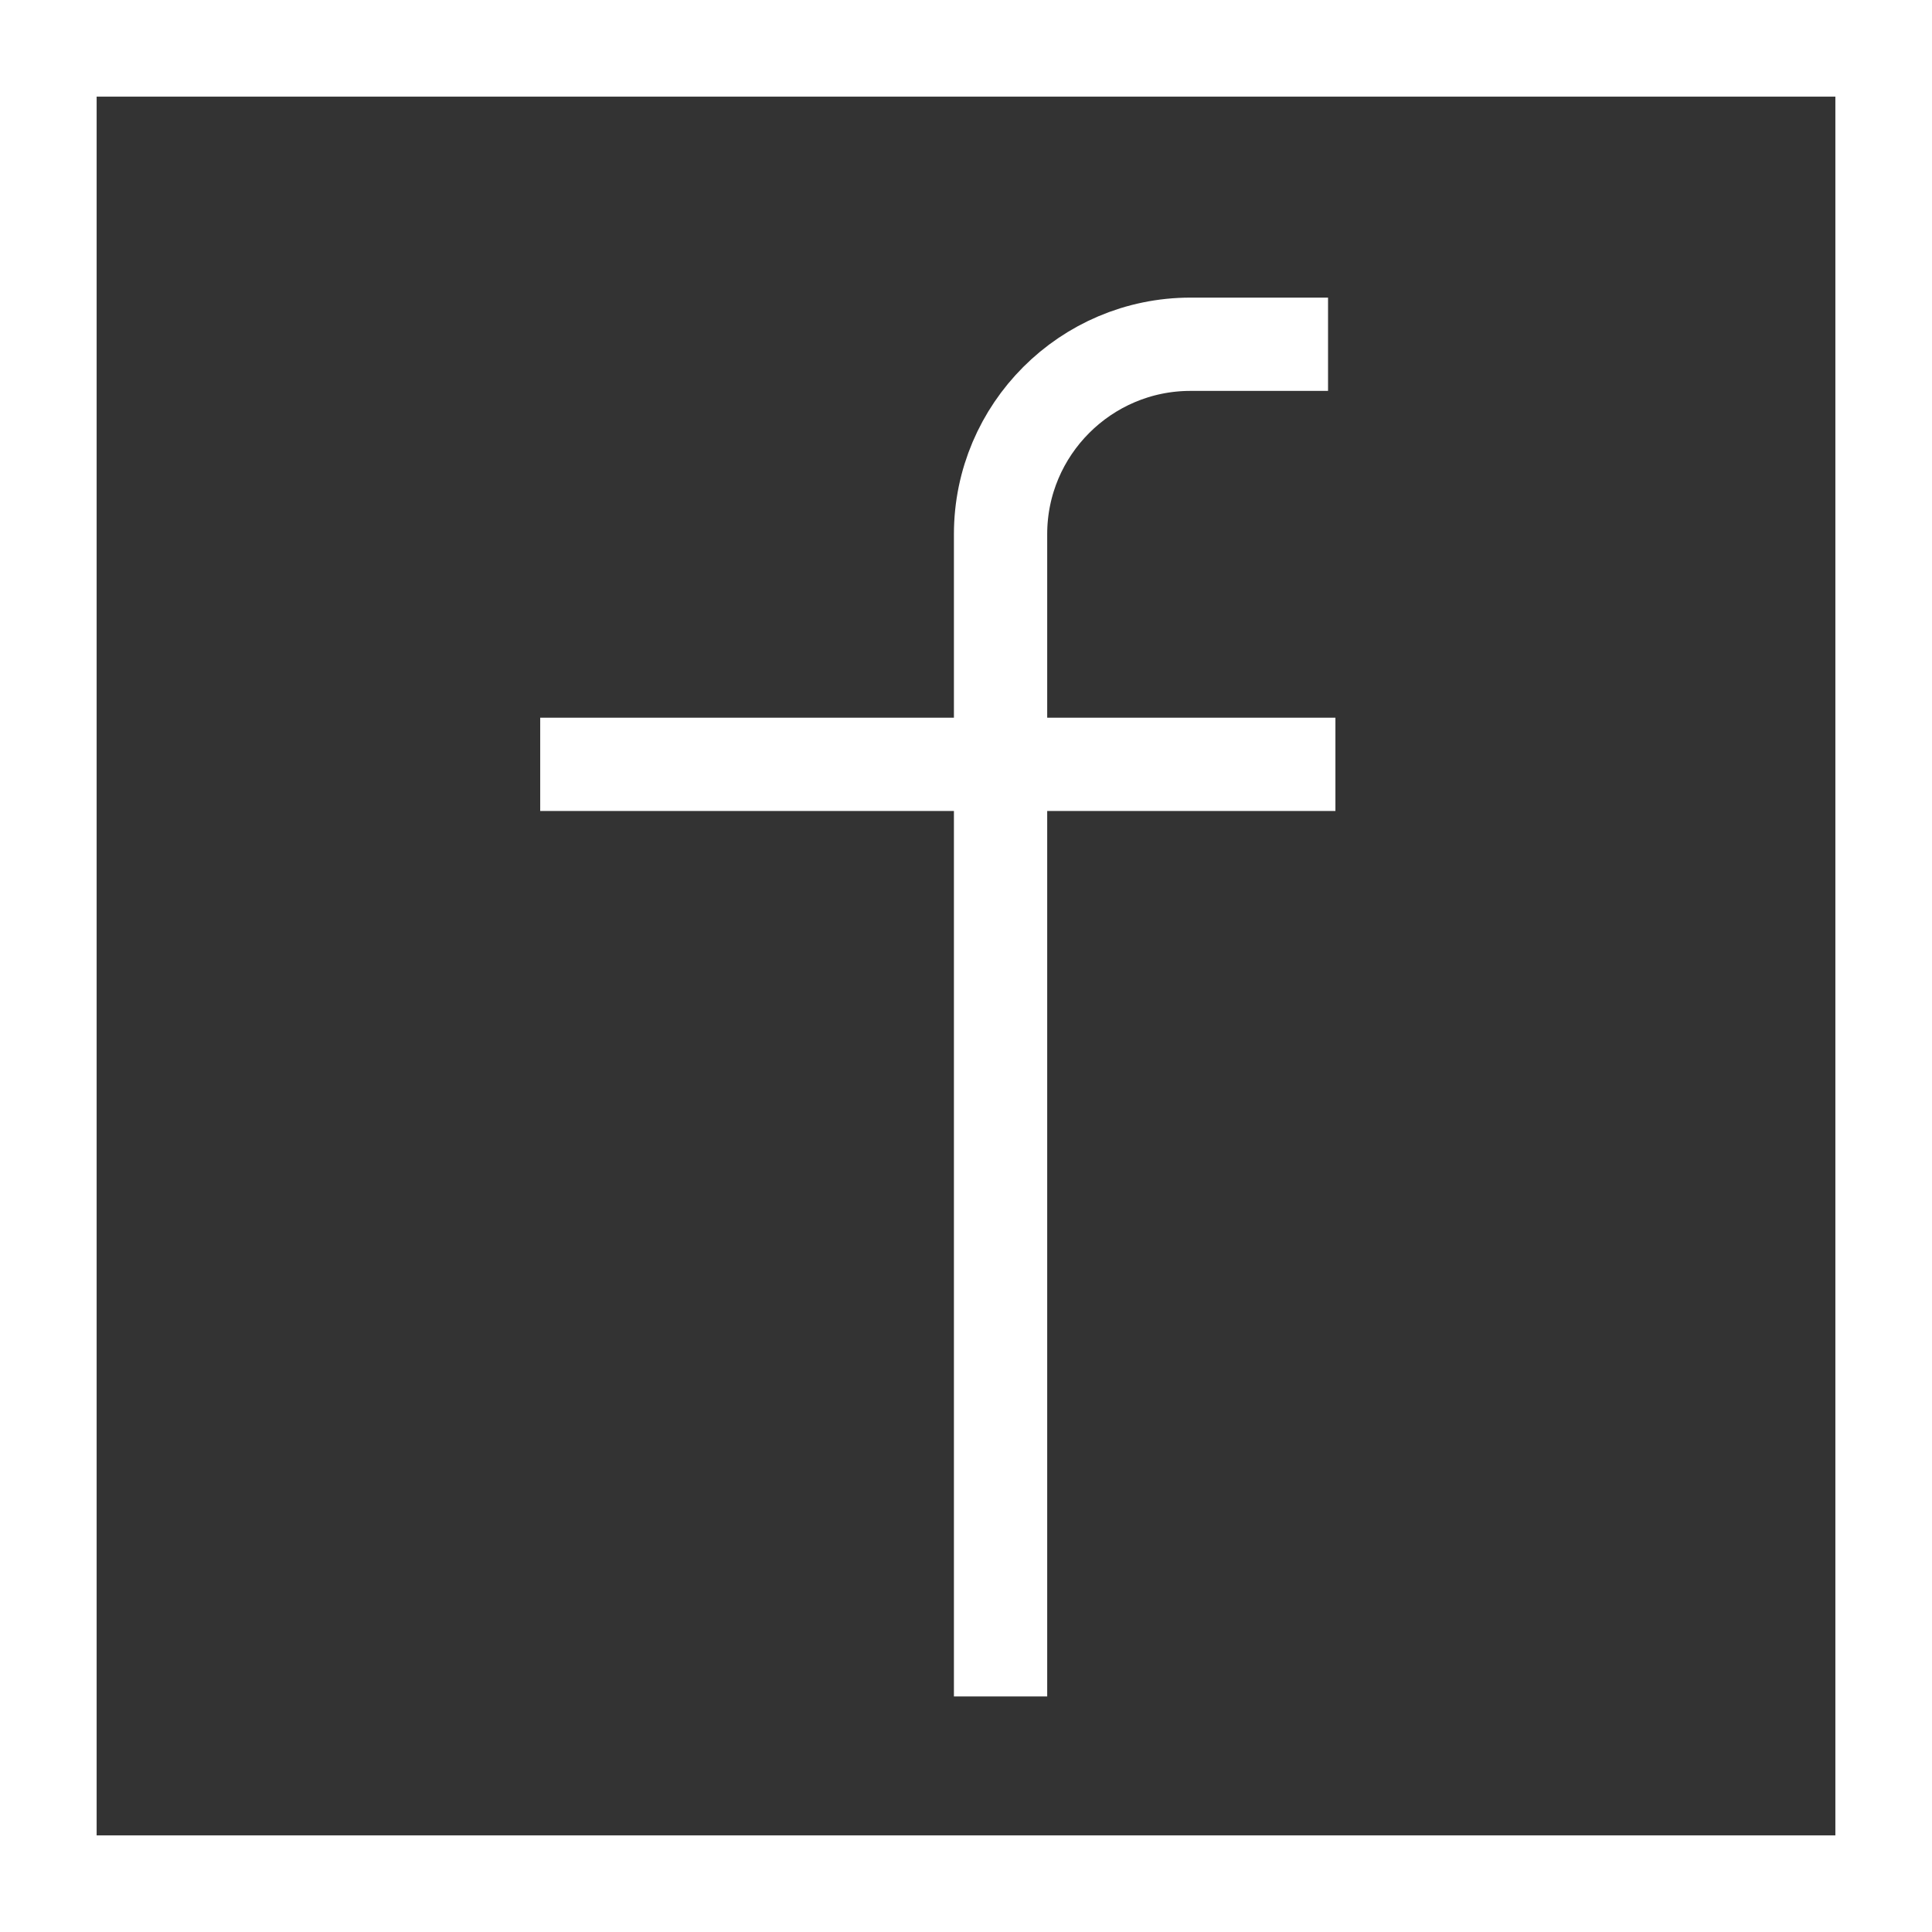
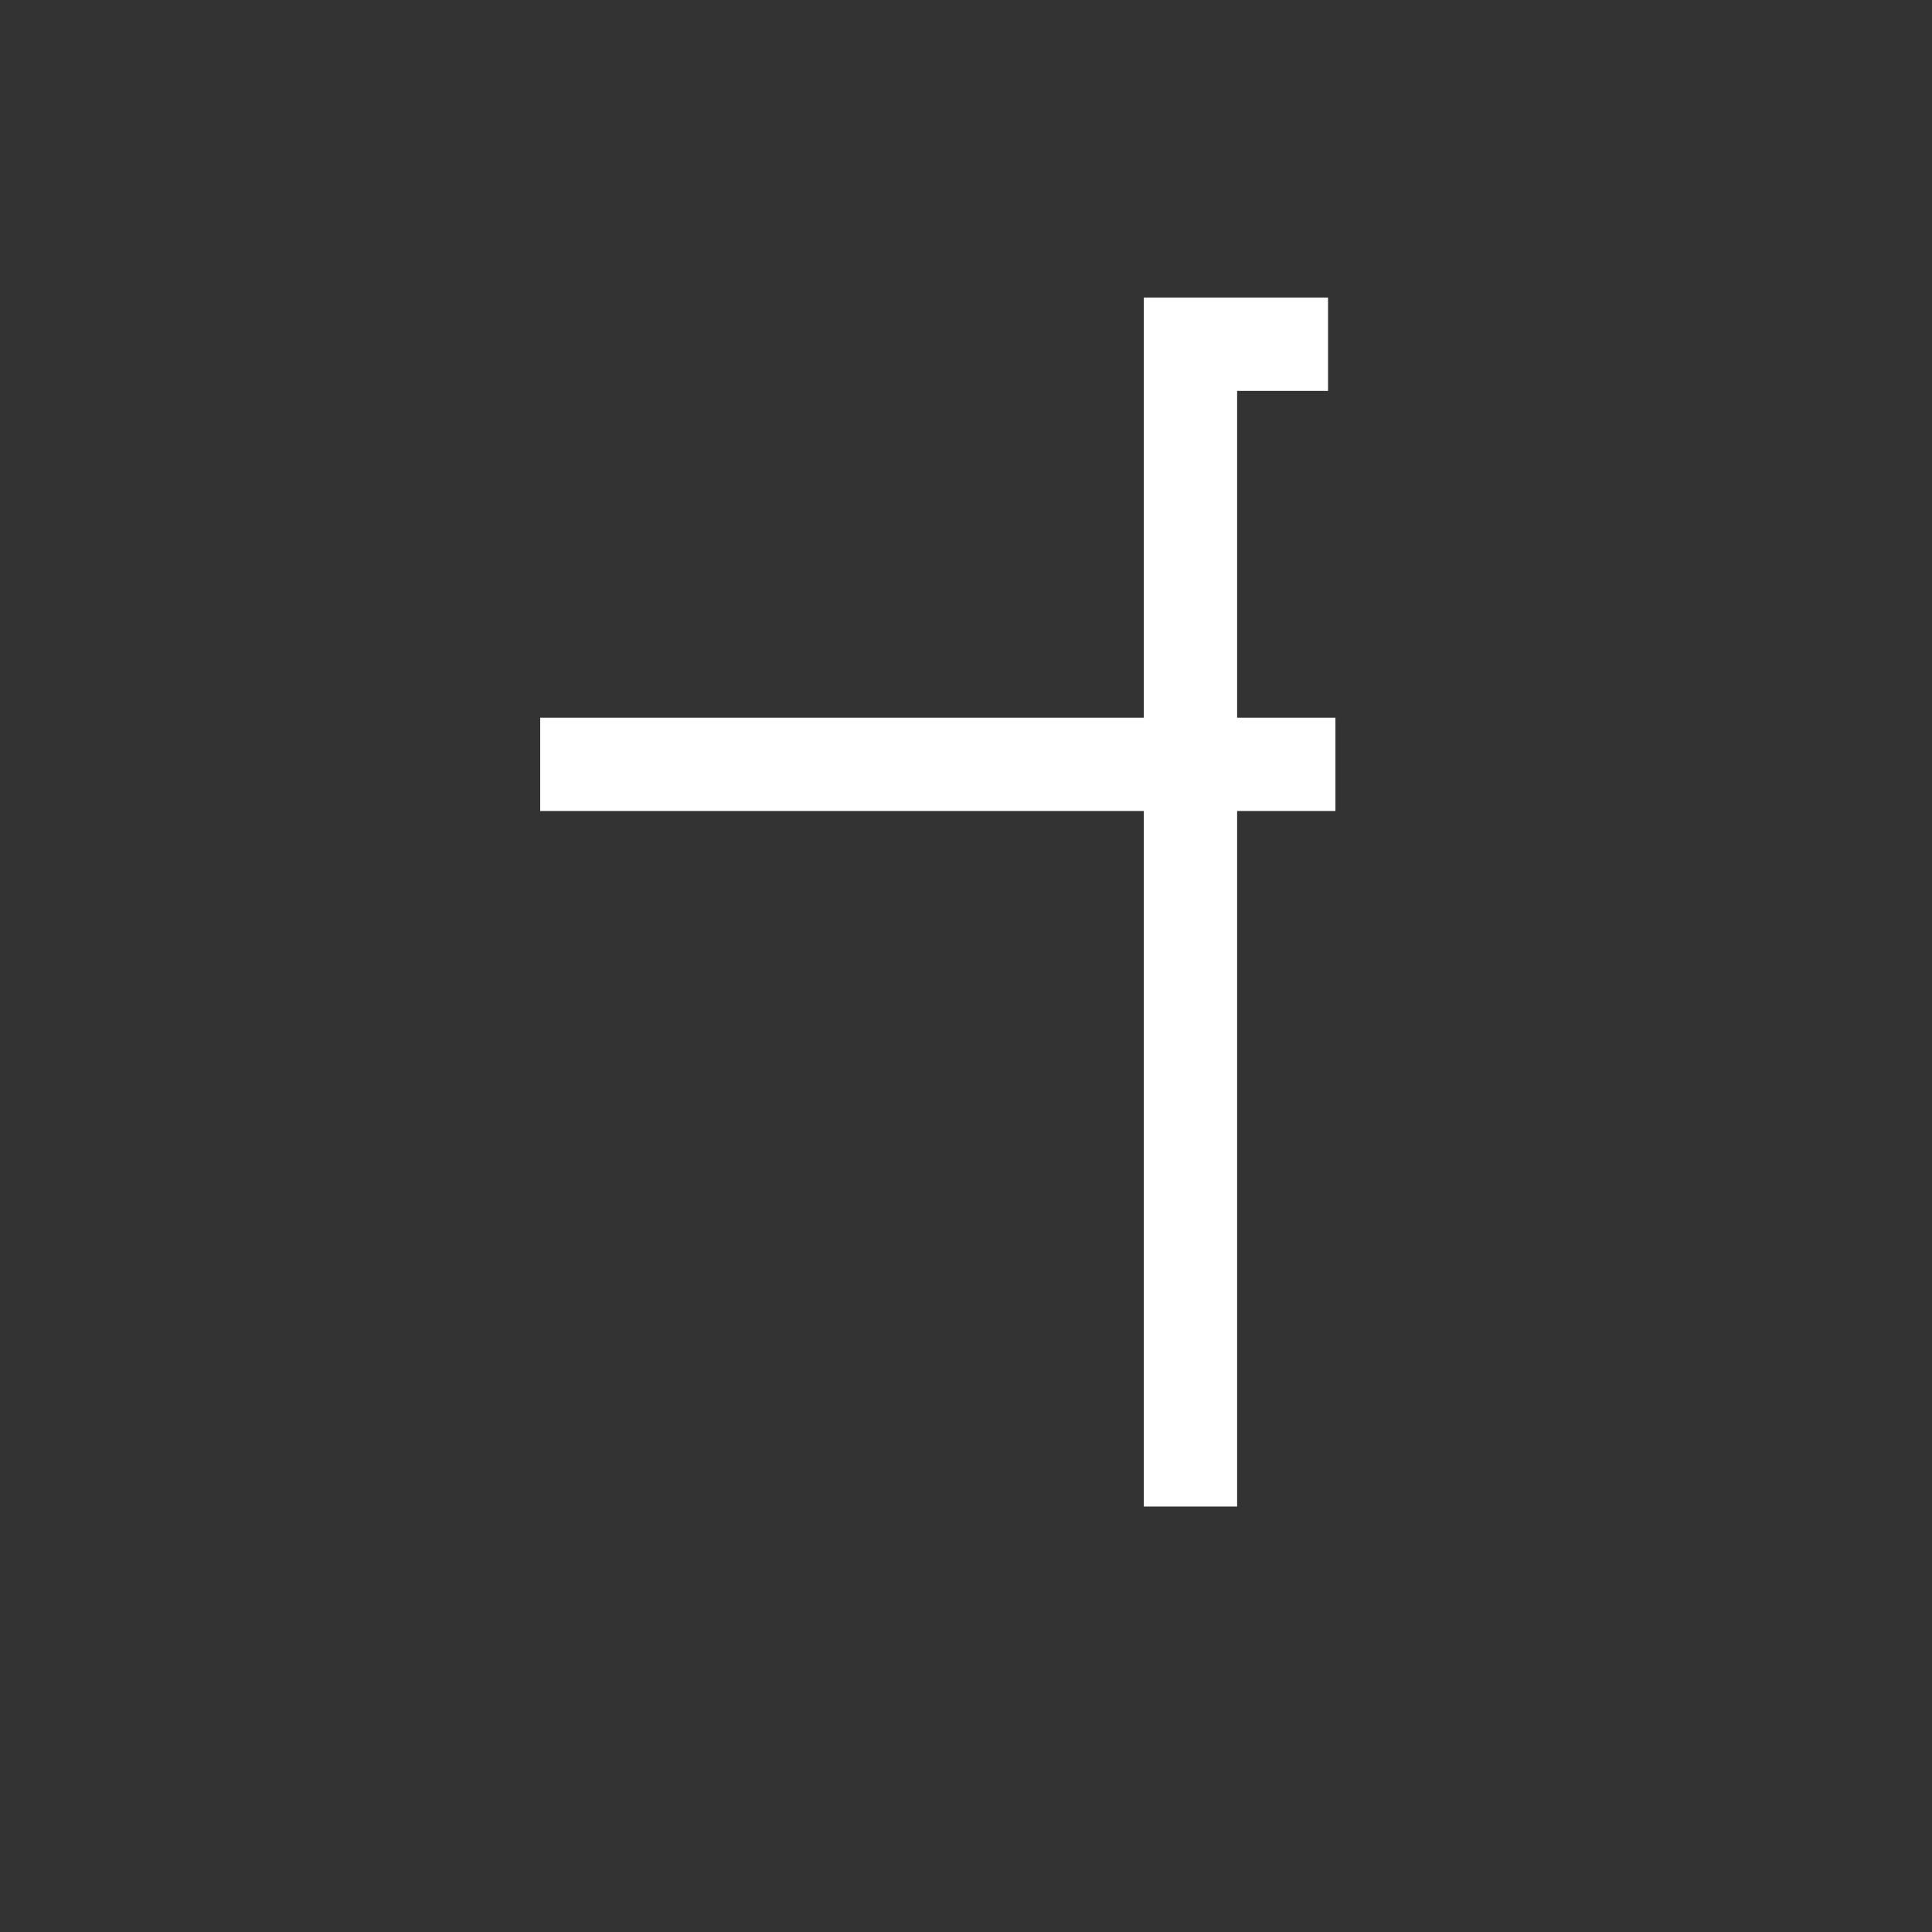
<svg xmlns="http://www.w3.org/2000/svg" id="_レイヤー_2" data-name="レイヤー 2" viewBox="0 0 28.79 28.79">
  <rect x="0" y="0" width="28.79" height="28.79" fill="#333333" stroke="none" />
  <defs>
    <style>
      .cls-1 {
        stroke-width: 1.44px;
      }

      .cls-1, .cls-2 {
        fill: none;
        stroke: #fff;
        stroke-miterlimit: 10;
      }

      .cls-2 {
        stroke-width: 1.39px;
      }
    </style>
  </defs>
  <g id="_レイヤー_1-2" data-name="レイヤー 1">
    <g>
-       <rect class="cls-1" x=".72" y=".72" width="27.35" height="27.35" />
-       <path class="cls-2" d="M19.79,5.13h-2.05c-1.56,0-2.83,1.27-2.83,2.83v17.32" />
+       <path class="cls-2" d="M19.79,5.13h-2.05v17.32" />
      <line class="cls-2" x1="8.05" y1="11.39" x2="19.9" y2="11.39" />
    </g>
  </g>
</svg>